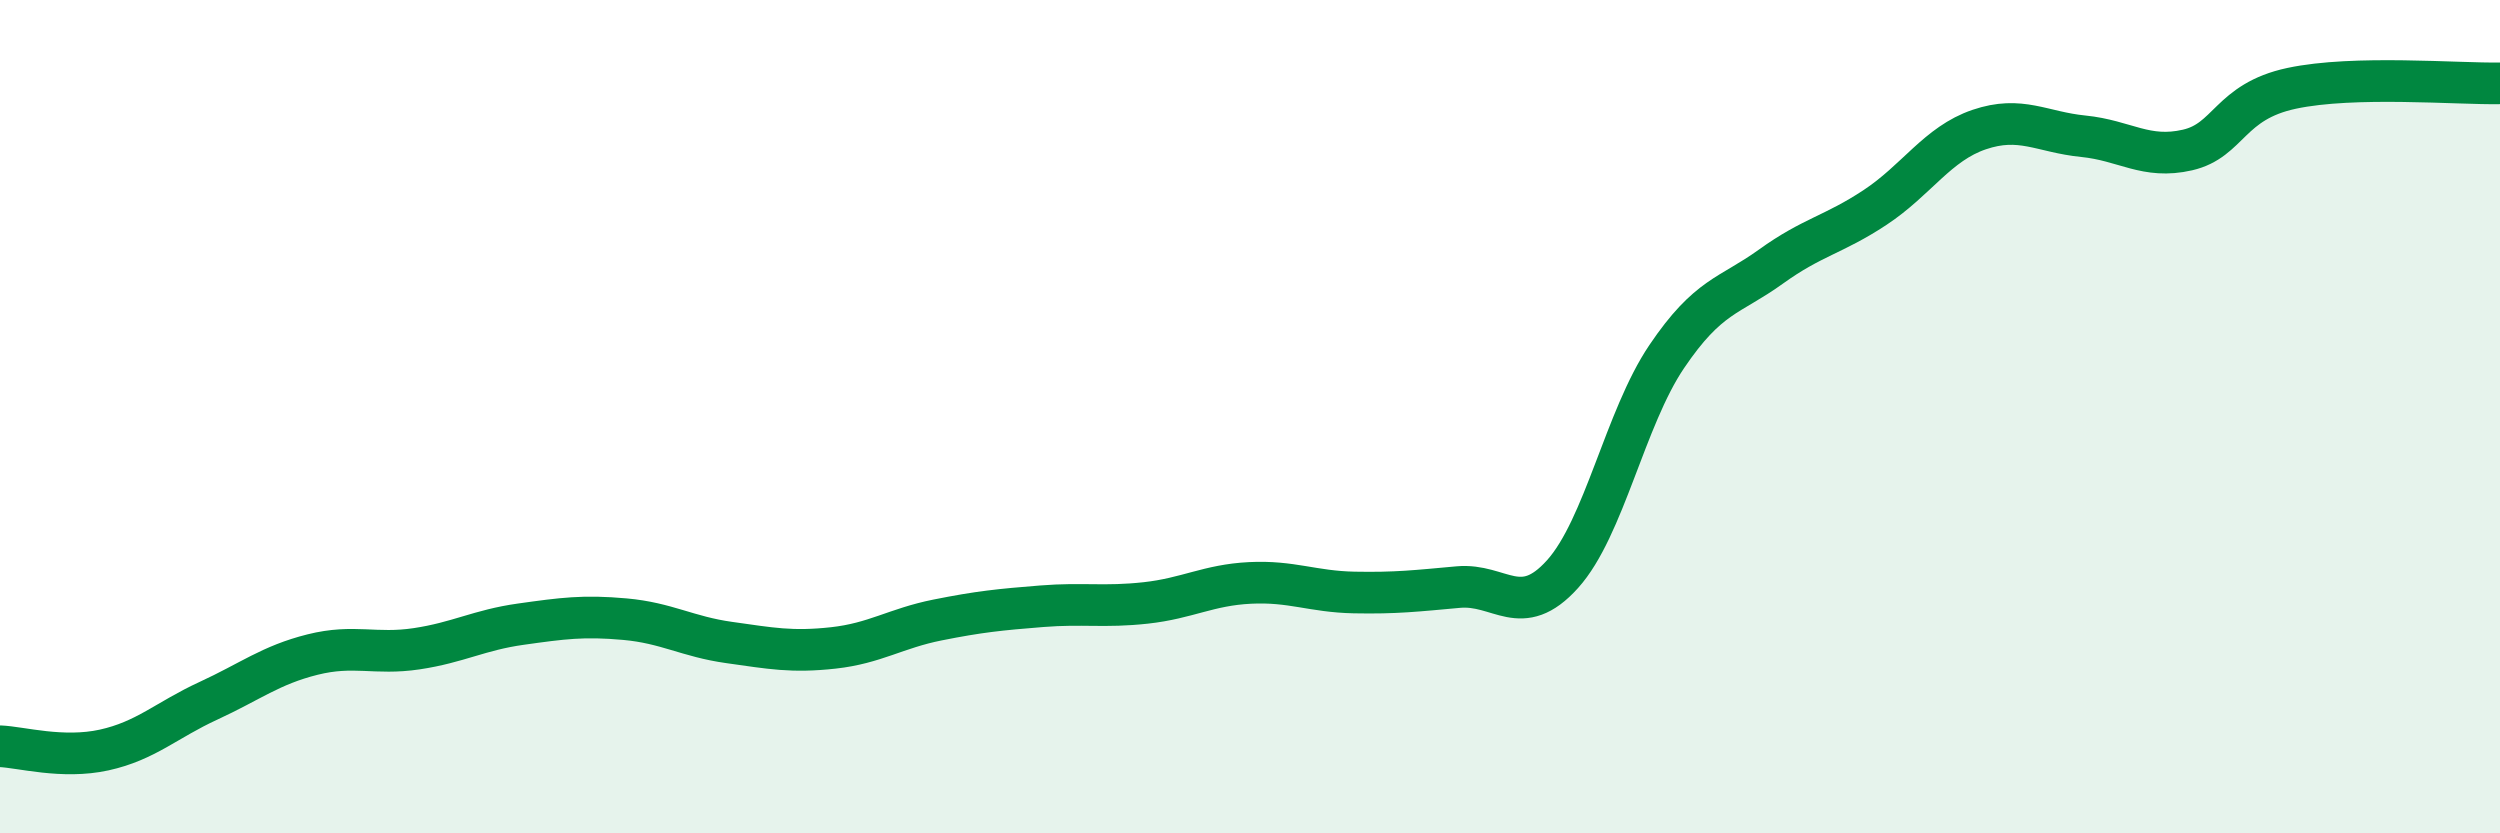
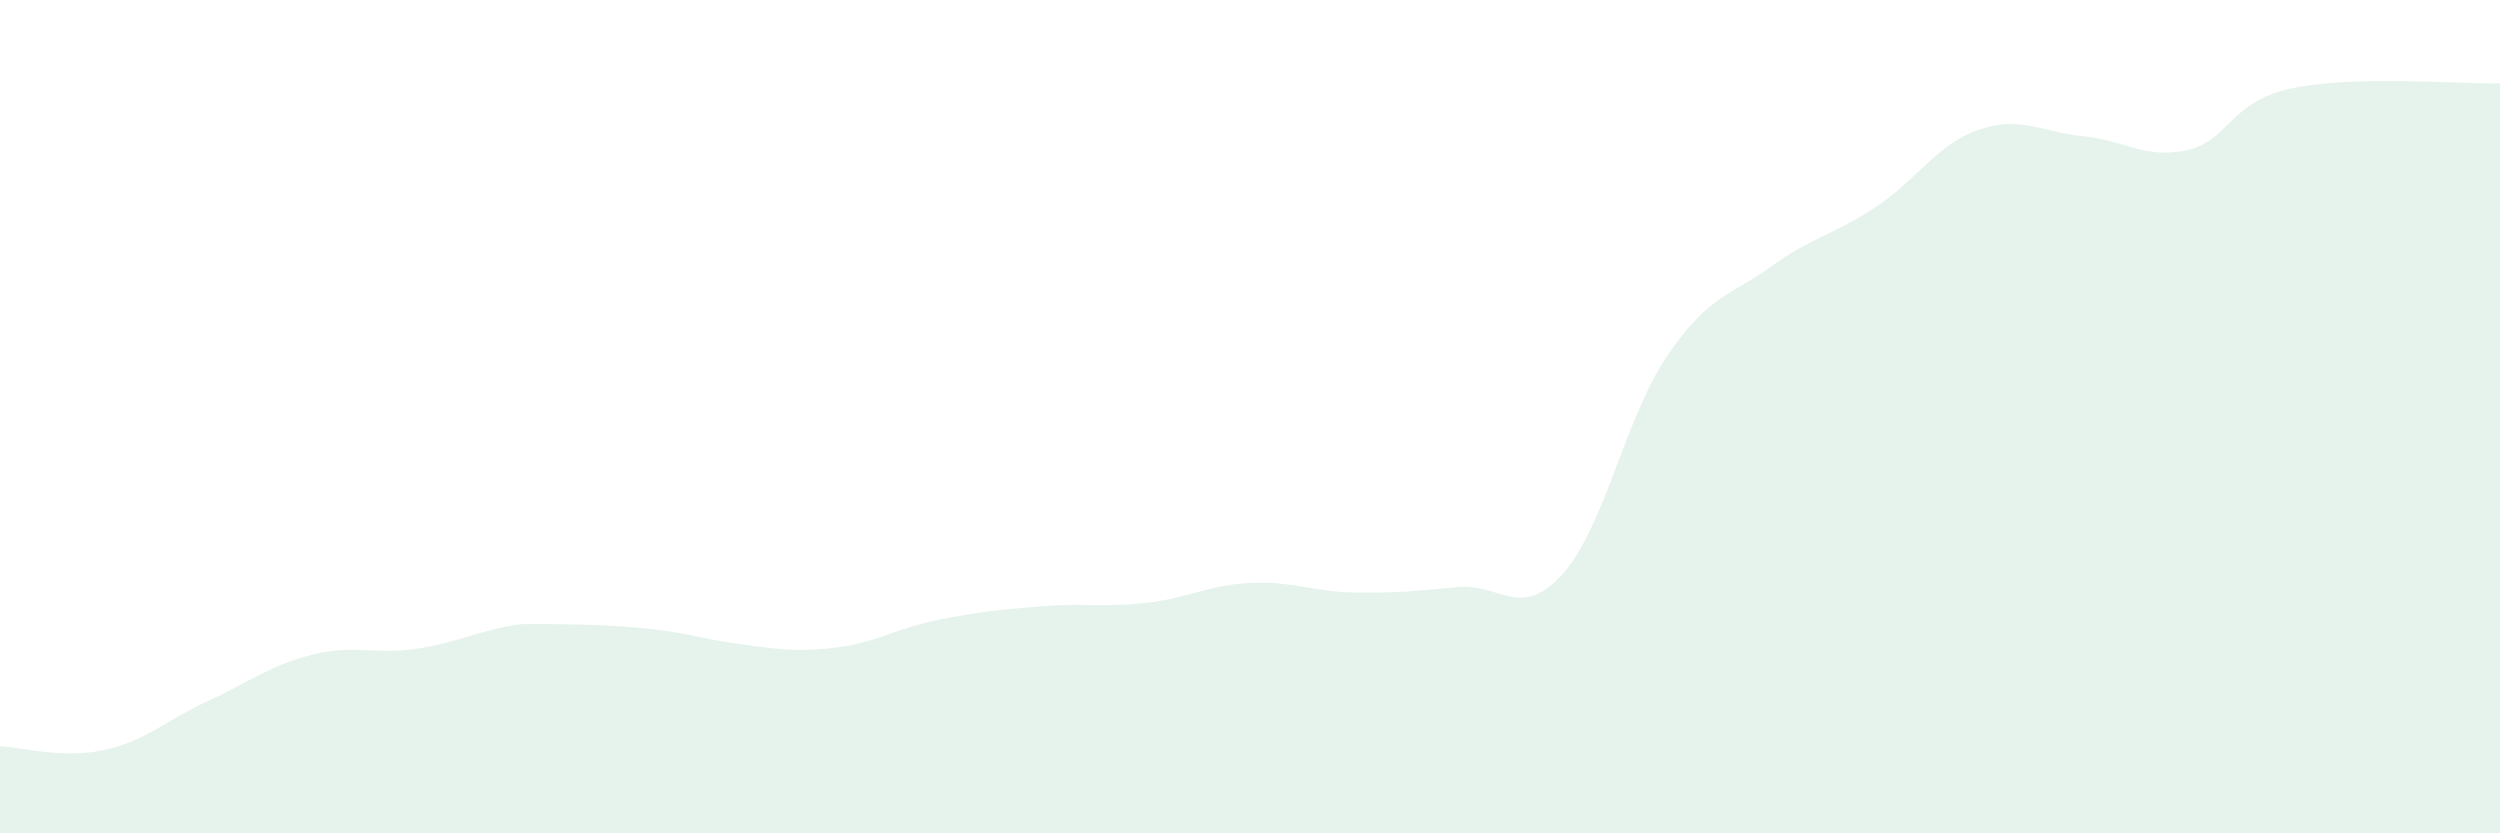
<svg xmlns="http://www.w3.org/2000/svg" width="60" height="20" viewBox="0 0 60 20">
-   <path d="M 0,17.91 C 0.5,17.93 1.5,18.22 2.5,18 C 3.5,17.78 4,17.28 5,16.82 C 6,16.36 6.5,15.96 7.5,15.71 C 8.5,15.46 9,15.72 10,15.57 C 11,15.42 11.5,15.12 12.5,14.98 C 13.5,14.84 14,14.77 15,14.86 C 16,14.95 16.5,15.28 17.5,15.42 C 18.5,15.56 19,15.66 20,15.55 C 21,15.44 21.5,15.08 22.5,14.88 C 23.5,14.68 24,14.63 25,14.55 C 26,14.47 26.5,14.58 27.5,14.47 C 28.5,14.36 29,14.04 30,13.99 C 31,13.94 31.5,14.2 32.5,14.22 C 33.5,14.24 34,14.18 35,14.09 C 36,14 36.5,14.89 37.5,13.78 C 38.5,12.67 39,10.04 40,8.56 C 41,7.08 41.5,7.12 42.5,6.4 C 43.5,5.68 44,5.64 45,4.98 C 46,4.32 46.5,3.45 47.5,3.11 C 48.5,2.77 49,3.17 50,3.27 C 51,3.37 51.5,3.83 52.5,3.6 C 53.5,3.37 53.5,2.44 55,2.12 C 56.5,1.8 59,2.02 60,2L60 20L0 20Z" fill="#008740" opacity="0.1" stroke-linecap="round" stroke-linejoin="round" />
-   <path d="M 0,17.91 C 0.5,17.93 1.5,18.22 2.5,18 C 3.5,17.78 4,17.28 5,16.82 C 6,16.36 6.5,15.96 7.5,15.71 C 8.5,15.46 9,15.72 10,15.57 C 11,15.42 11.5,15.12 12.5,14.98 C 13.5,14.84 14,14.77 15,14.86 C 16,14.95 16.5,15.28 17.5,15.42 C 18.5,15.56 19,15.66 20,15.55 C 21,15.44 21.5,15.08 22.5,14.88 C 23.5,14.68 24,14.63 25,14.55 C 26,14.47 26.5,14.58 27.5,14.47 C 28.5,14.36 29,14.04 30,13.99 C 31,13.94 31.5,14.2 32.5,14.22 C 33.5,14.24 34,14.18 35,14.09 C 36,14 36.5,14.89 37.5,13.78 C 38.5,12.67 39,10.04 40,8.56 C 41,7.08 41.5,7.12 42.5,6.4 C 43.5,5.68 44,5.64 45,4.98 C 46,4.32 46.5,3.45 47.5,3.11 C 48.5,2.77 49,3.17 50,3.27 C 51,3.37 51.5,3.83 52.5,3.6 C 53.5,3.37 53.5,2.44 55,2.12 C 56.5,1.8 59,2.02 60,2" stroke="#008740" stroke-width="1" fill="none" stroke-linecap="round" stroke-linejoin="round" />
+   <path d="M 0,17.91 C 0.5,17.93 1.5,18.22 2.5,18 C 3.5,17.78 4,17.28 5,16.82 C 6,16.36 6.5,15.96 7.5,15.71 C 8.5,15.46 9,15.72 10,15.57 C 11,15.42 11.5,15.12 12.5,14.98 C 16,14.95 16.5,15.28 17.5,15.42 C 18.5,15.56 19,15.66 20,15.55 C 21,15.44 21.5,15.08 22.5,14.88 C 23.5,14.68 24,14.63 25,14.55 C 26,14.47 26.5,14.58 27.5,14.47 C 28.5,14.36 29,14.04 30,13.99 C 31,13.94 31.5,14.2 32.5,14.22 C 33.5,14.24 34,14.18 35,14.09 C 36,14 36.5,14.89 37.5,13.78 C 38.5,12.67 39,10.04 40,8.56 C 41,7.08 41.5,7.12 42.5,6.4 C 43.5,5.68 44,5.64 45,4.98 C 46,4.32 46.5,3.45 47.5,3.11 C 48.5,2.77 49,3.17 50,3.27 C 51,3.37 51.5,3.83 52.5,3.6 C 53.5,3.37 53.5,2.44 55,2.12 C 56.5,1.8 59,2.02 60,2L60 20L0 20Z" fill="#008740" opacity="0.1" stroke-linecap="round" stroke-linejoin="round" />
</svg>